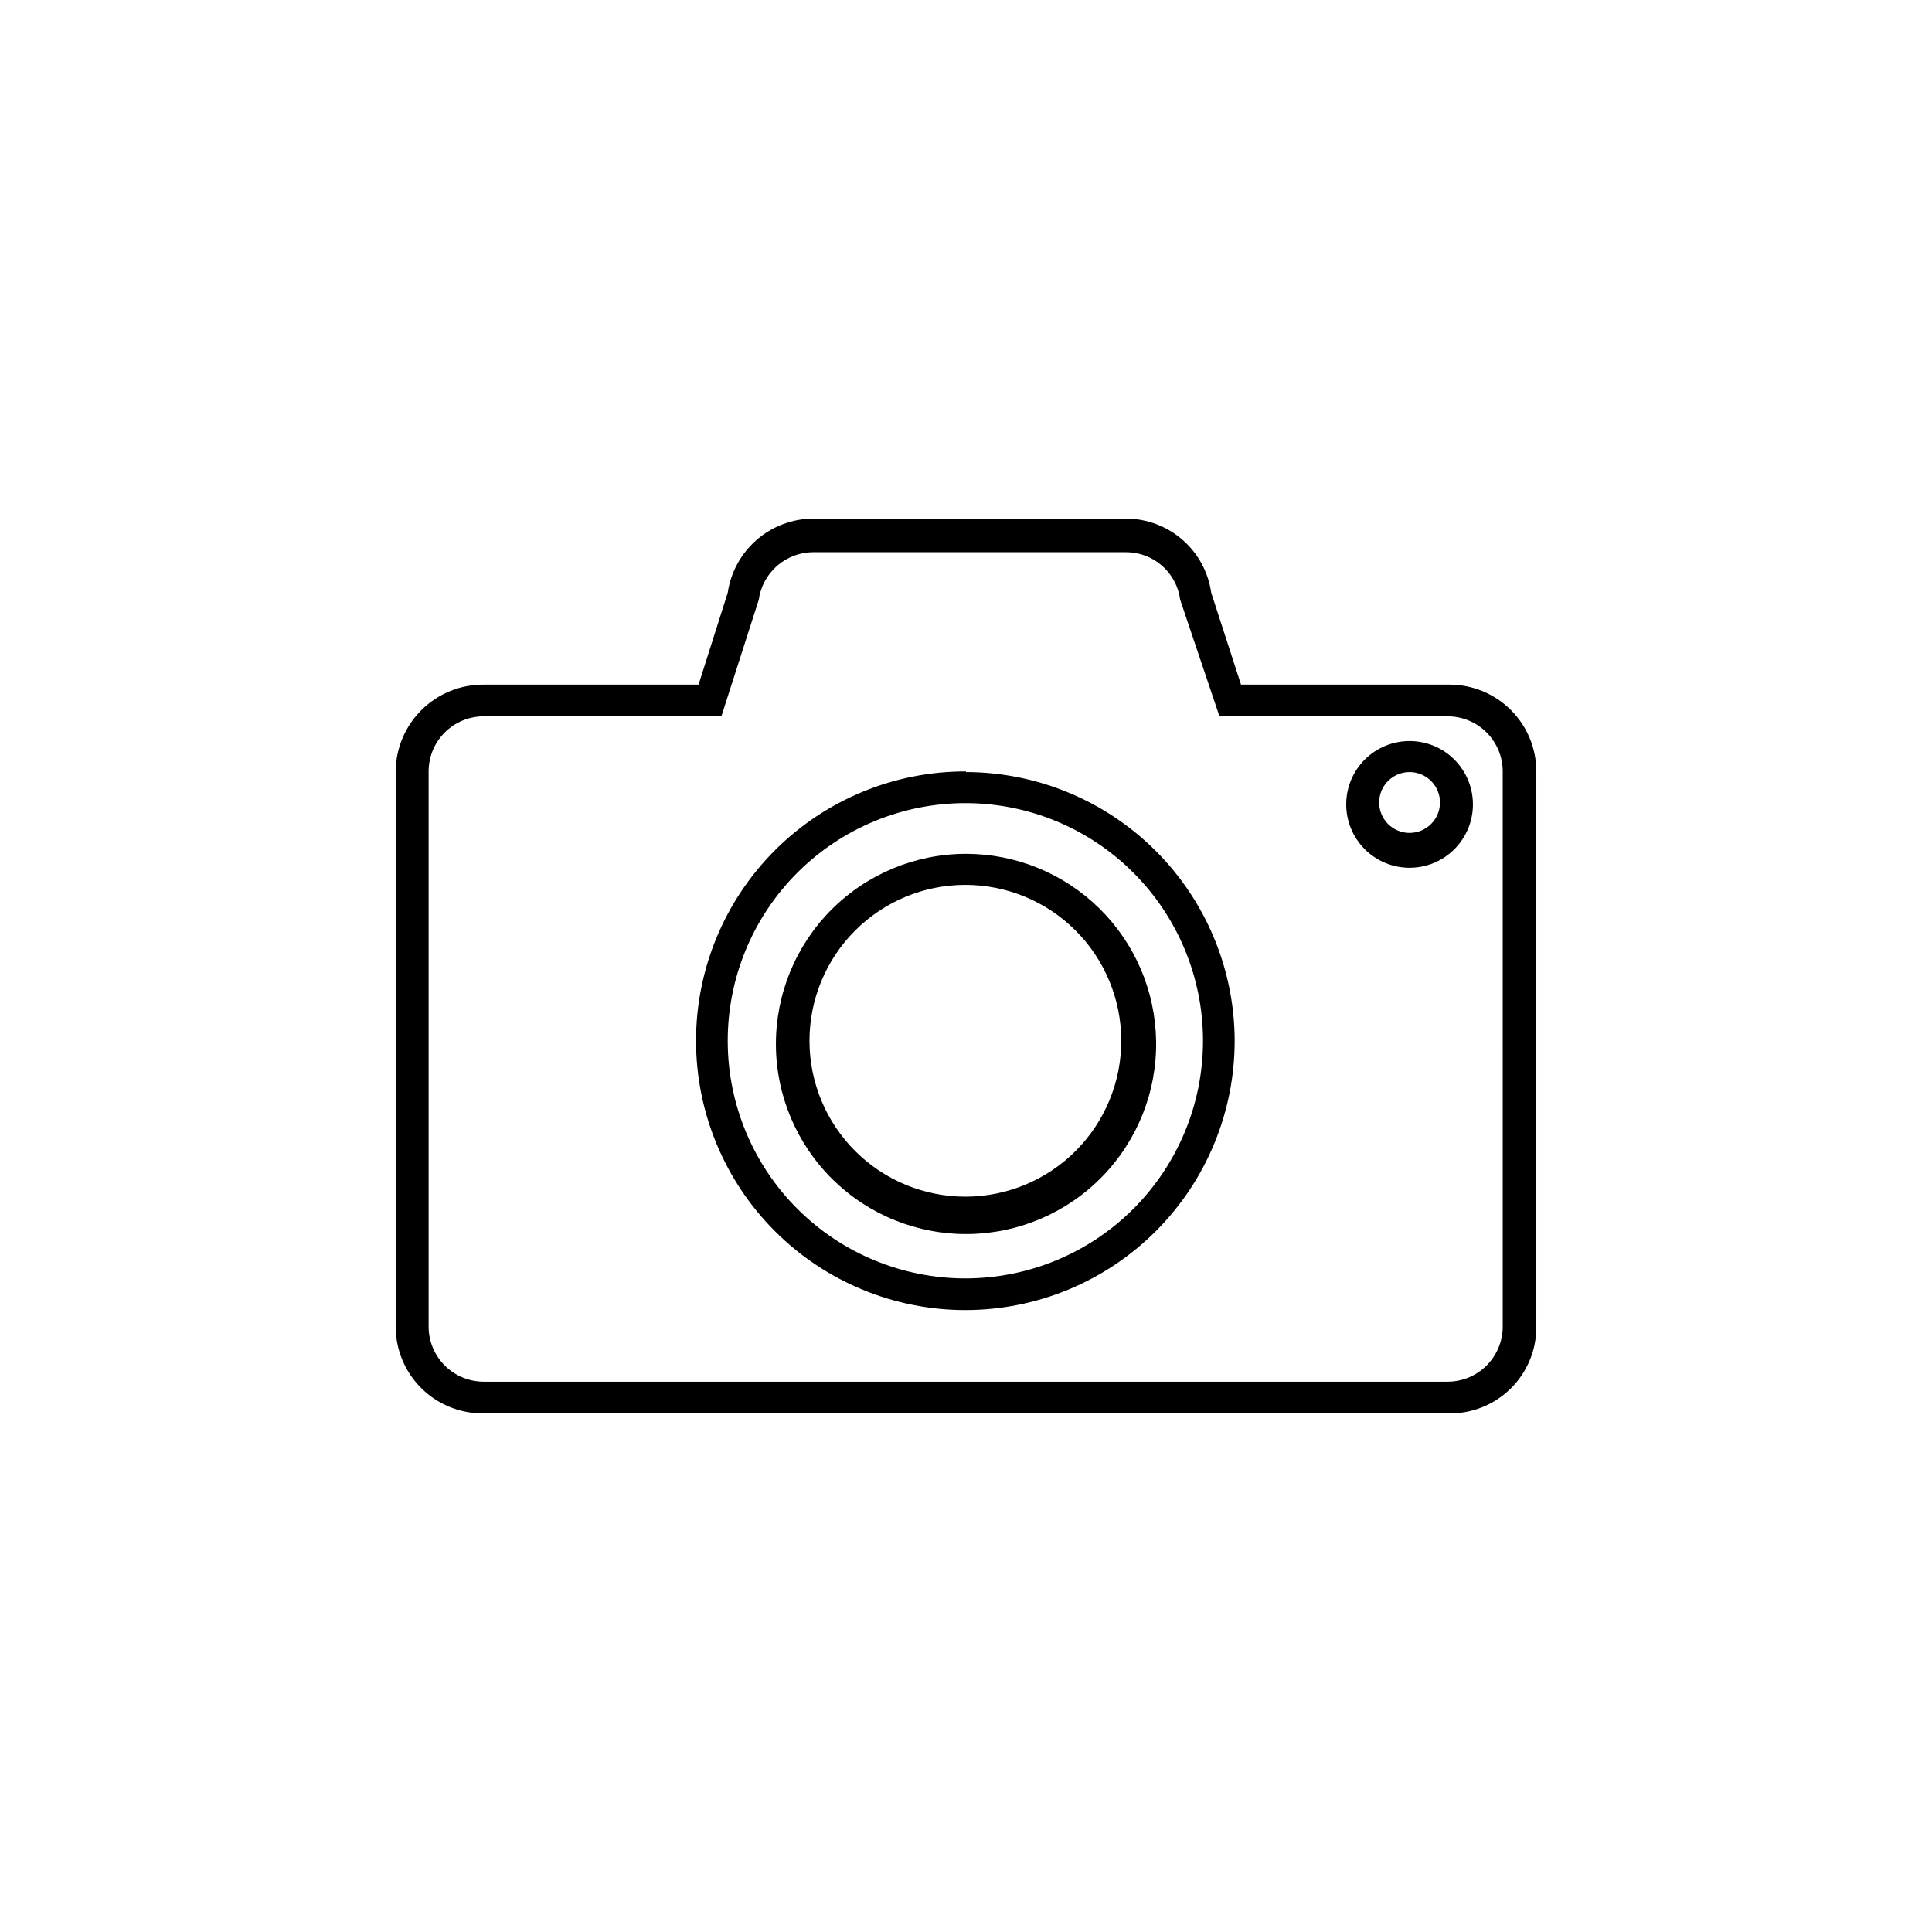
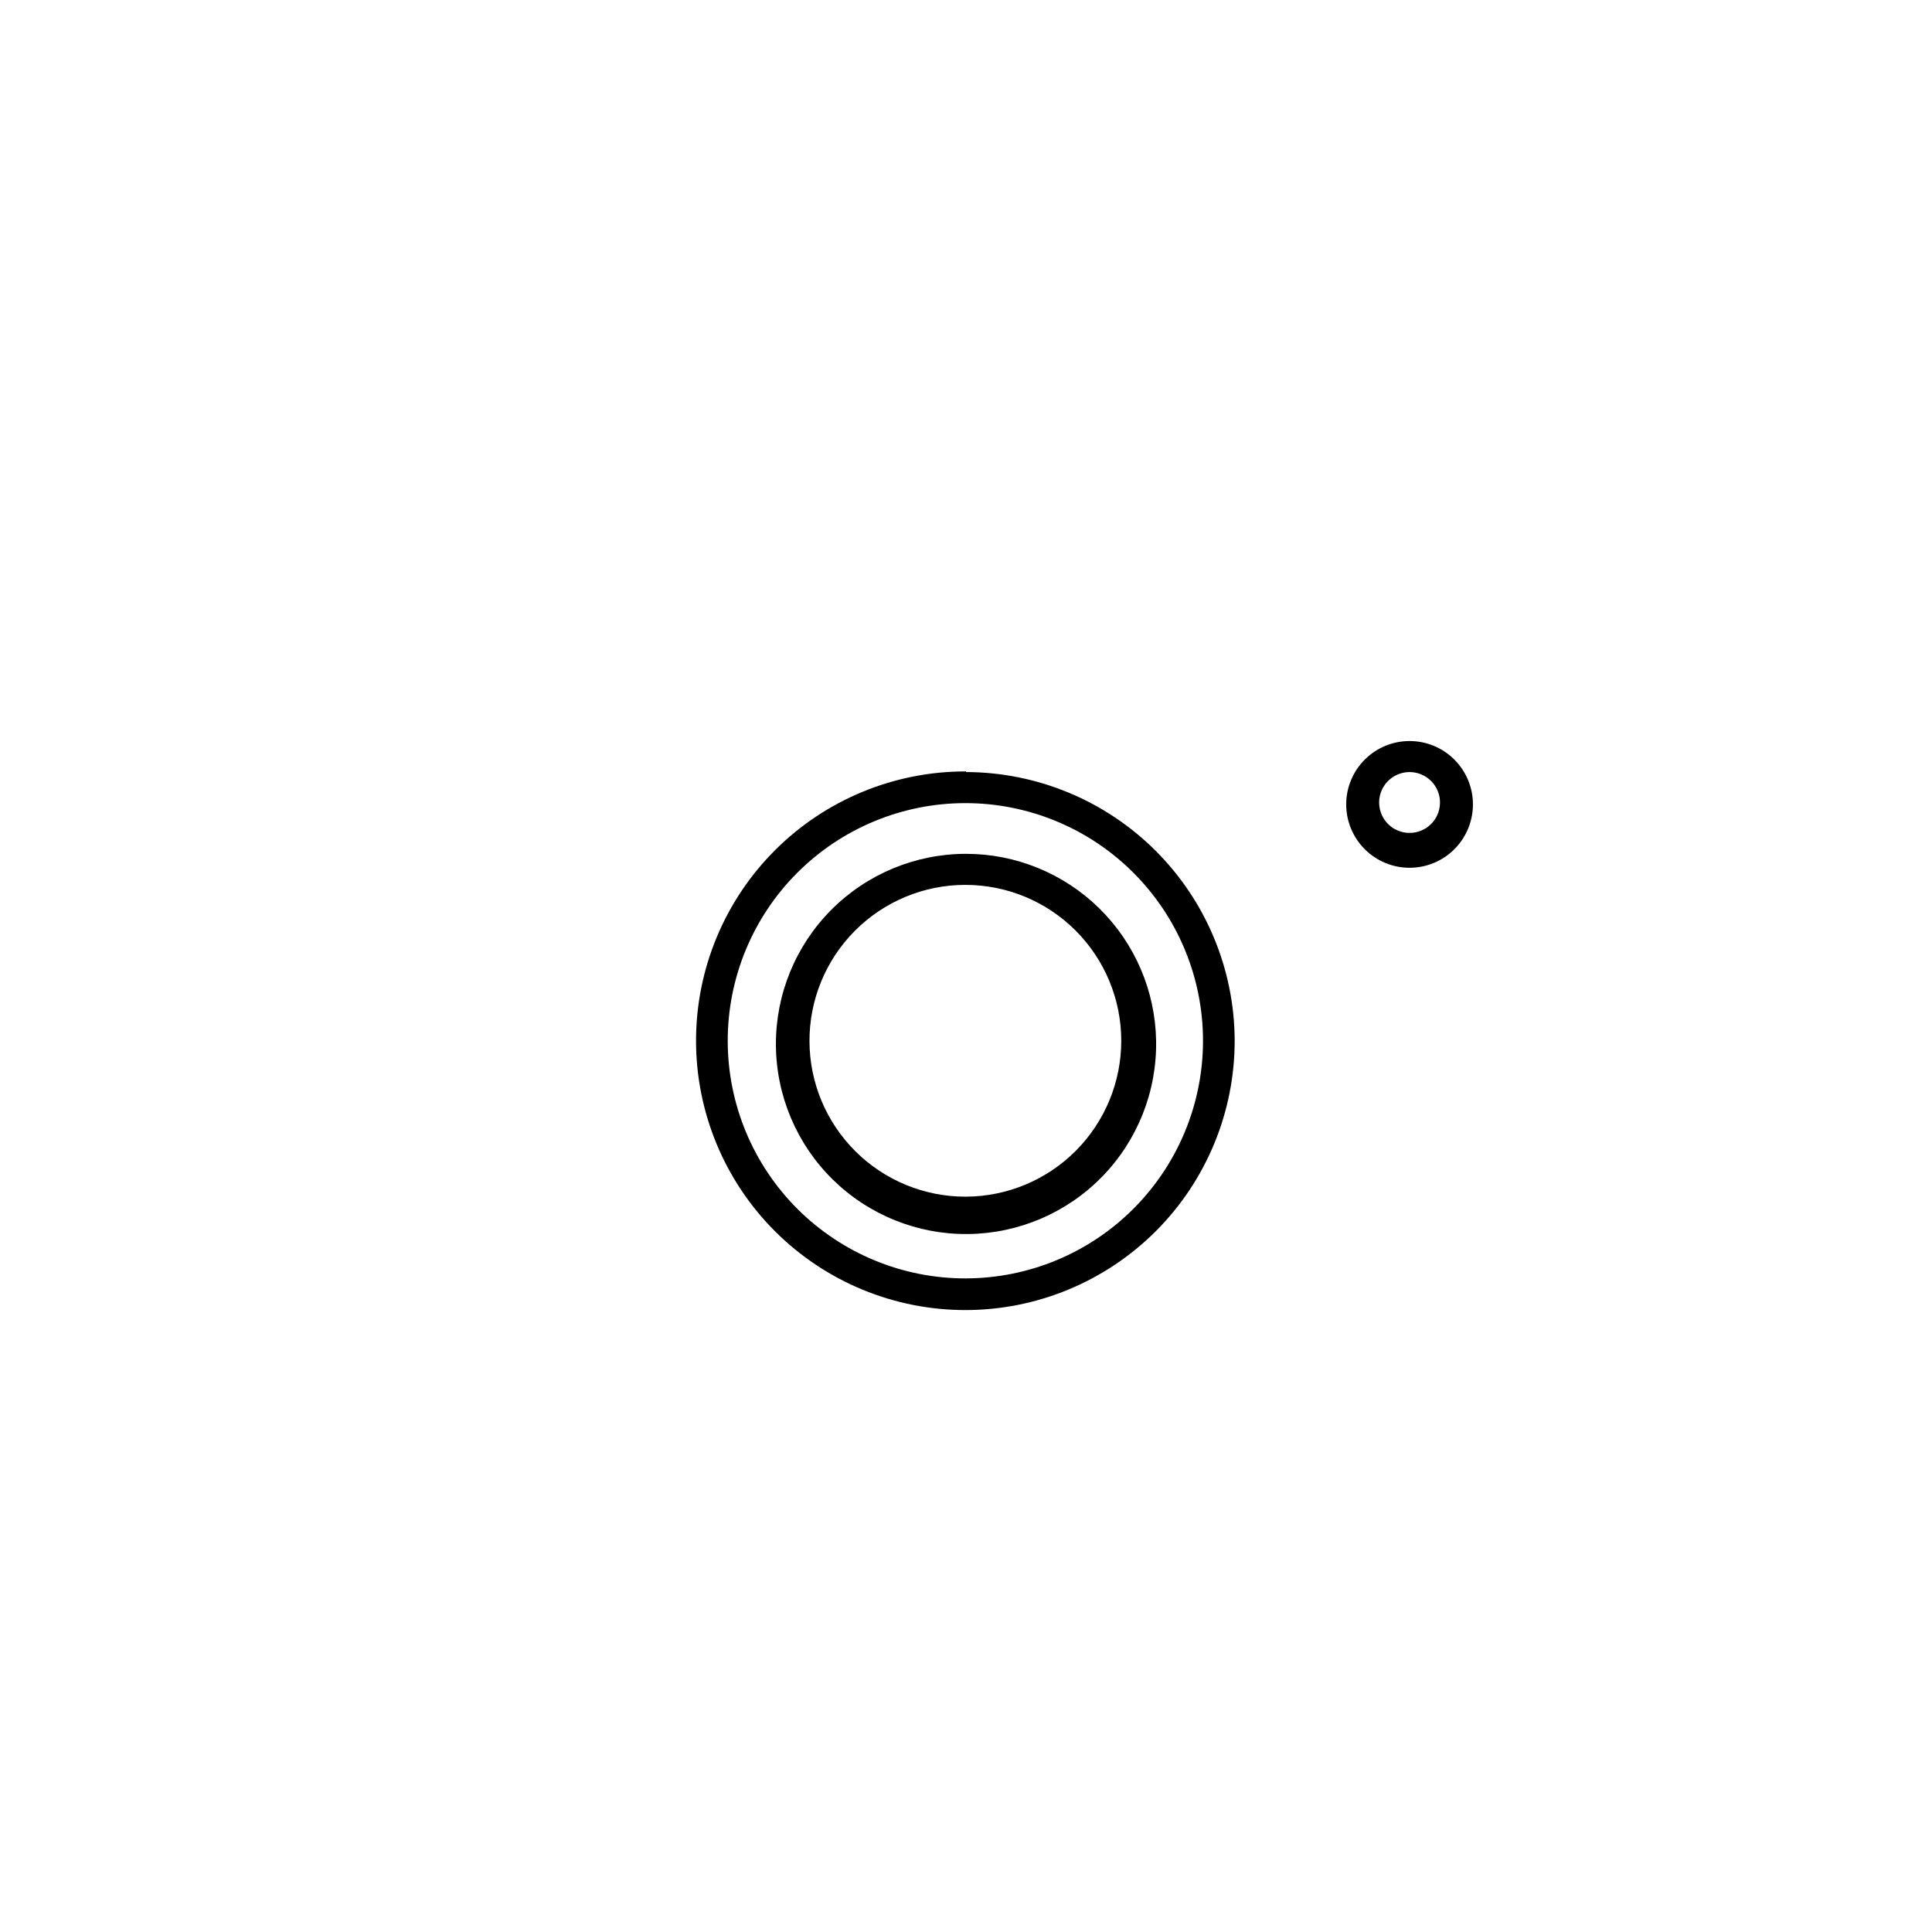
<svg xmlns="http://www.w3.org/2000/svg" fill="#000000" width="800px" height="800px" version="1.1" viewBox="144 144 512 512">
  <g>
-     <path d="m542.24 495.72c-0.047 3.844-1.605 7.519-4.34 10.223-2.734 2.703-6.426 4.219-10.273 4.219h-255.43c-3.848 0-7.539-1.516-10.273-4.219-2.734-2.703-4.293-6.379-4.336-10.223v-147.28c0-3.875 1.539-7.59 4.277-10.332 2.742-2.738 6.457-4.277 10.332-4.277h62.977l9.91-30.898-0.004-0.004c0.488-3.484 2.215-6.68 4.871-8.996 2.652-2.312 6.051-3.59 9.574-3.598h82.793c3.527-0.027 6.949 1.238 9.609 3.559 2.66 2.32 4.379 5.535 4.832 9.035l10.41 30.902h60.457c3.875 0 7.594 1.539 10.332 4.277 2.742 2.742 4.281 6.457 4.281 10.332zm-14.613-170.29h-54.746l-7.894-24.352c-0.77-5.457-3.488-10.457-7.656-14.066-4.168-3.613-9.5-5.594-15.012-5.582h-82.793c-5.508 0.023-10.82 2.016-14.98 5.621-4.16 3.606-6.891 8.582-7.691 14.027l-7.727 24.352h-56.93c-6.148-0.043-12.059 2.356-16.438 6.672-4.379 4.312-6.863 10.191-6.906 16.336v147.28c0.043 6.074 2.488 11.883 6.797 16.16 4.312 4.277 10.137 6.68 16.211 6.68h255.77c6.176 0.18 12.156-2.144 16.586-6.449 4.43-4.301 6.93-10.215 6.926-16.391v-147.28c0-6.102-2.422-11.953-6.738-16.27-4.312-4.312-10.168-6.738-16.27-6.738z" />
    <path d="m400 482.79c-16.715 0.043-32.758-6.559-44.602-18.348-11.844-11.793-18.516-27.805-18.543-44.52-0.031-16.711 6.582-32.75 18.387-44.582 11.801-11.832 27.82-18.488 44.531-18.504 16.715-0.016 32.746 6.613 44.566 18.426 11.824 11.812 18.469 27.836 18.469 44.551 0 16.672-6.613 32.664-18.387 44.469-11.773 11.809-27.75 18.461-44.422 18.508zm0-134.35v-0.004c-18.949-0.043-37.141 7.449-50.559 20.824-13.418 13.379-20.969 31.543-20.984 50.492-0.016 18.949 7.508 37.125 20.906 50.523 13.398 13.402 31.574 20.922 50.523 20.906s37.113-7.562 50.492-20.984c13.375-13.418 20.871-31.605 20.824-50.555-0.09-18.844-7.625-36.887-20.965-50.195-13.336-13.305-31.398-20.801-50.238-20.844z" />
    <path d="m400 461.13c-10.969 0.043-21.5-4.273-29.281-12.004-7.781-7.727-12.172-18.23-12.199-29.199-0.031-10.965 4.301-21.492 12.039-29.262 7.738-7.773 18.25-12.145 29.215-12.16 10.969-0.016 21.488 4.332 29.25 12.078 7.758 7.75 12.121 18.266 12.121 29.234 0 10.926-4.332 21.41-12.043 29.152-7.711 7.742-18.176 12.113-29.102 12.16zm0-90.855c-13.41 0.004-26.266 5.352-35.723 14.859-9.453 9.512-14.727 22.398-14.652 35.805 0.074 13.41 5.496 26.238 15.055 35.641 9.562 9.402 22.48 14.605 35.887 14.453 13.41-0.148 26.207-5.637 35.555-15.25 9.352-9.613 14.48-22.559 14.258-35.965-0.219-13.219-5.625-25.816-15.051-35.086-9.422-9.266-22.113-14.457-35.328-14.457z" />
    <path d="m517.55 364.73c-3.277 0-6.227-1.98-7.461-5.016-1.238-3.031-0.52-6.512 1.824-8.805 2.34-2.289 5.832-2.938 8.84-1.637 3.004 1.301 4.926 4.289 4.856 7.566-0.09 4.387-3.672 7.894-8.059 7.891zm0-24.352v0.004c-4.453 0-8.727 1.766-11.875 4.918-3.148 3.148-4.918 7.422-4.918 11.875s1.77 8.723 4.918 11.875c3.148 3.148 7.422 4.918 11.875 4.918 4.453 0 8.727-1.77 11.875-4.918 3.148-3.152 4.918-7.422 4.918-11.875s-1.77-8.727-4.918-11.875c-3.148-3.152-7.422-4.918-11.875-4.918z" />
  </g>
</svg>